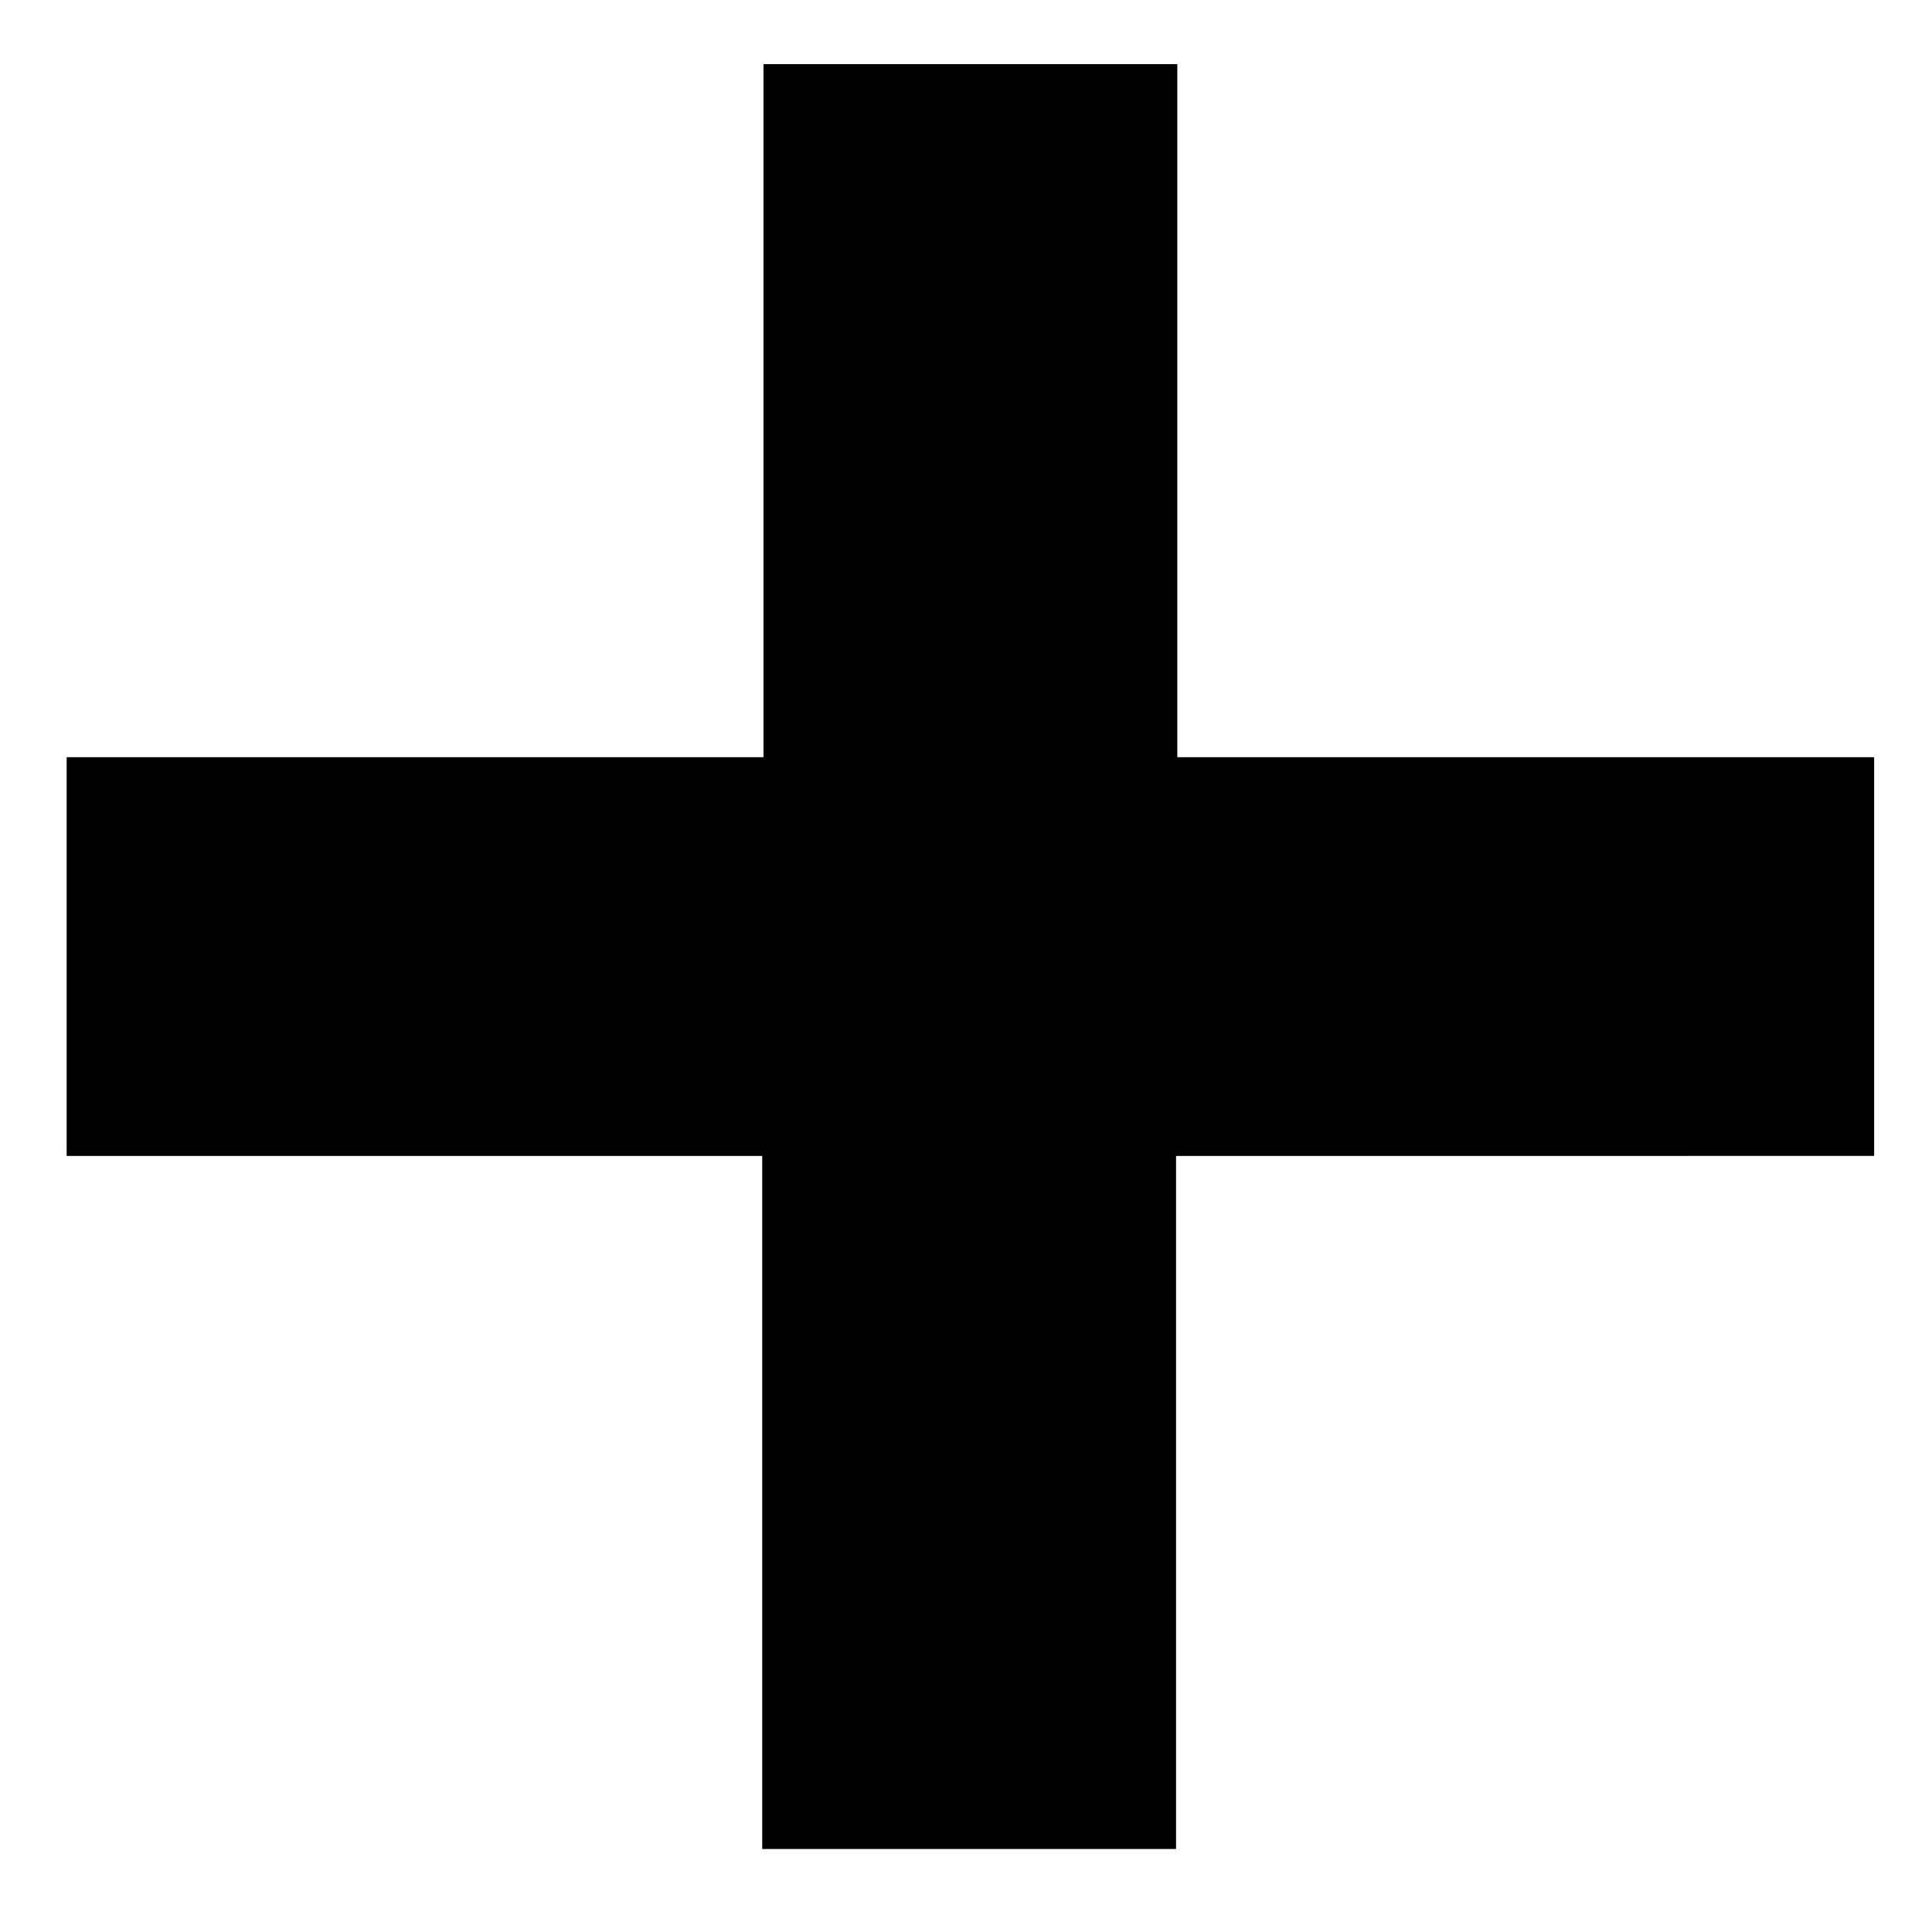
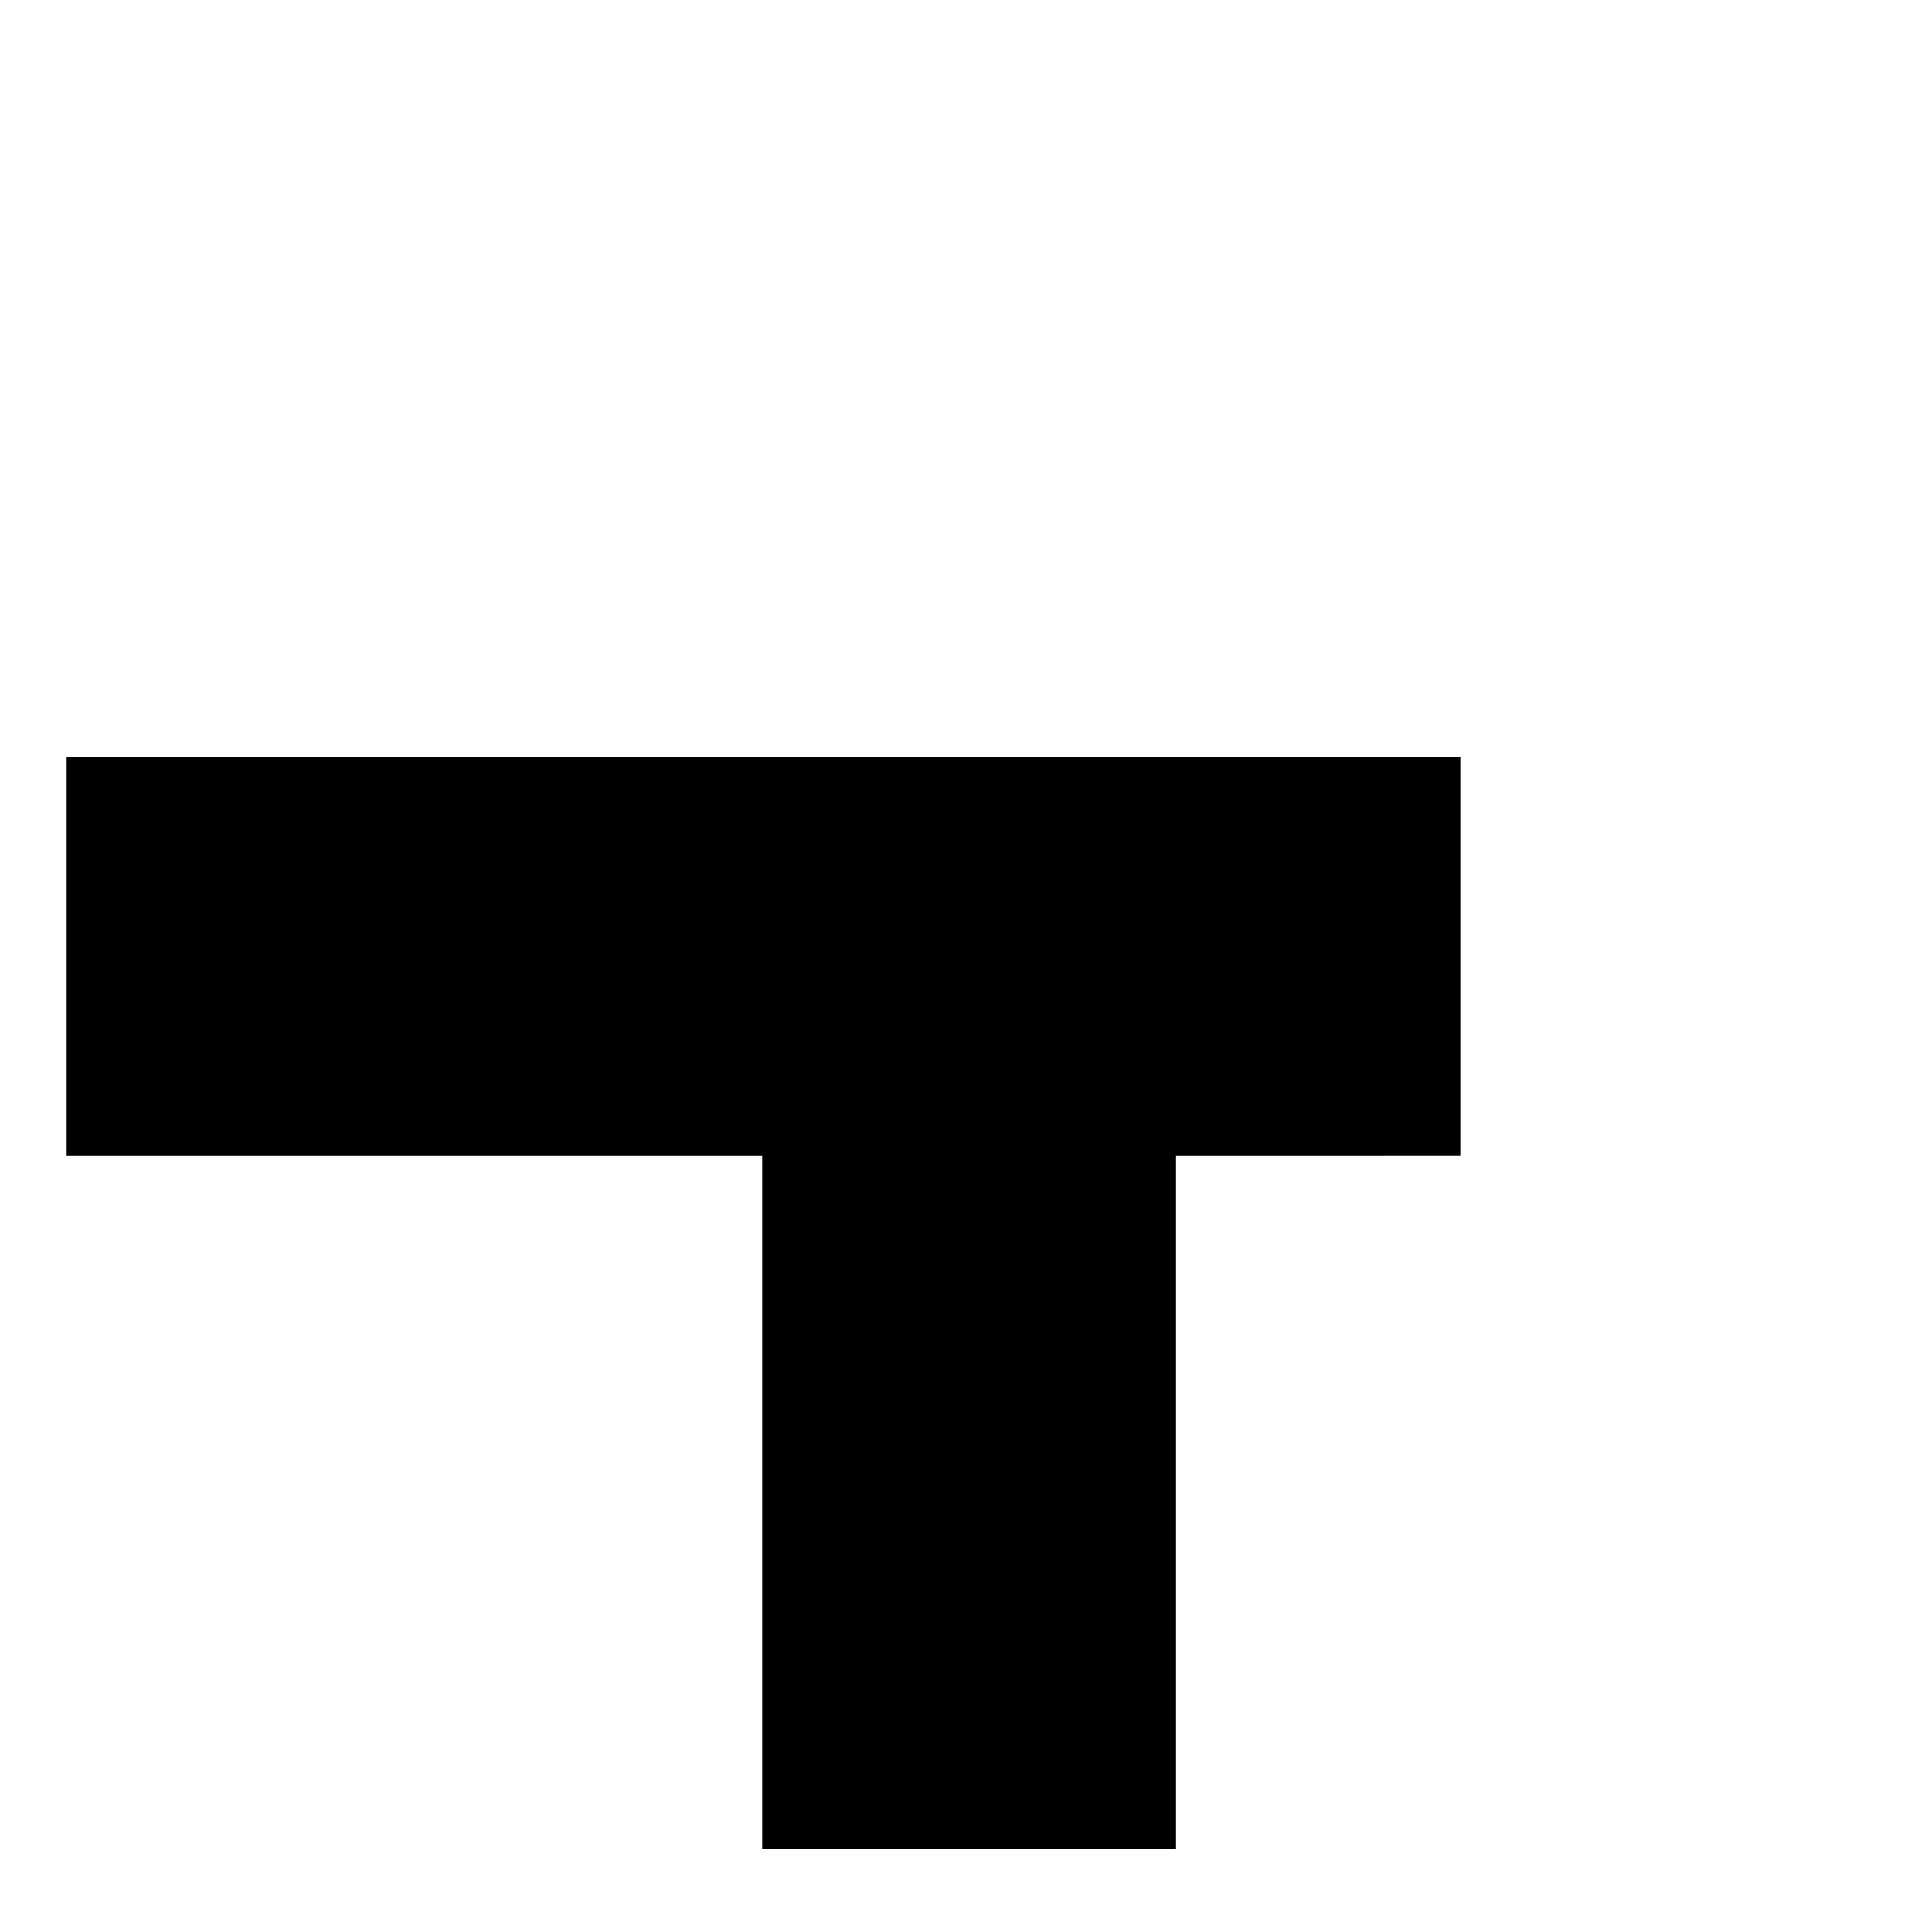
<svg xmlns="http://www.w3.org/2000/svg" version="1.1" id="Layer_1" x="0px" y="0px" viewBox="0 0 153.6 153.6" style="enable-background:new 0 0 153.6 153.6;" xml:space="preserve">
  <g>
-     <path d="M60.6,91.9H5.3V60.2h55.4V5.1h32.9v55.1h55.4v31.7H93.5V147H60.6V91.9z" />
+     <path d="M60.6,91.9H5.3V60.2h55.4V5.1v55.1h55.4v31.7H93.5V147H60.6V91.9z" />
  </g>
</svg>